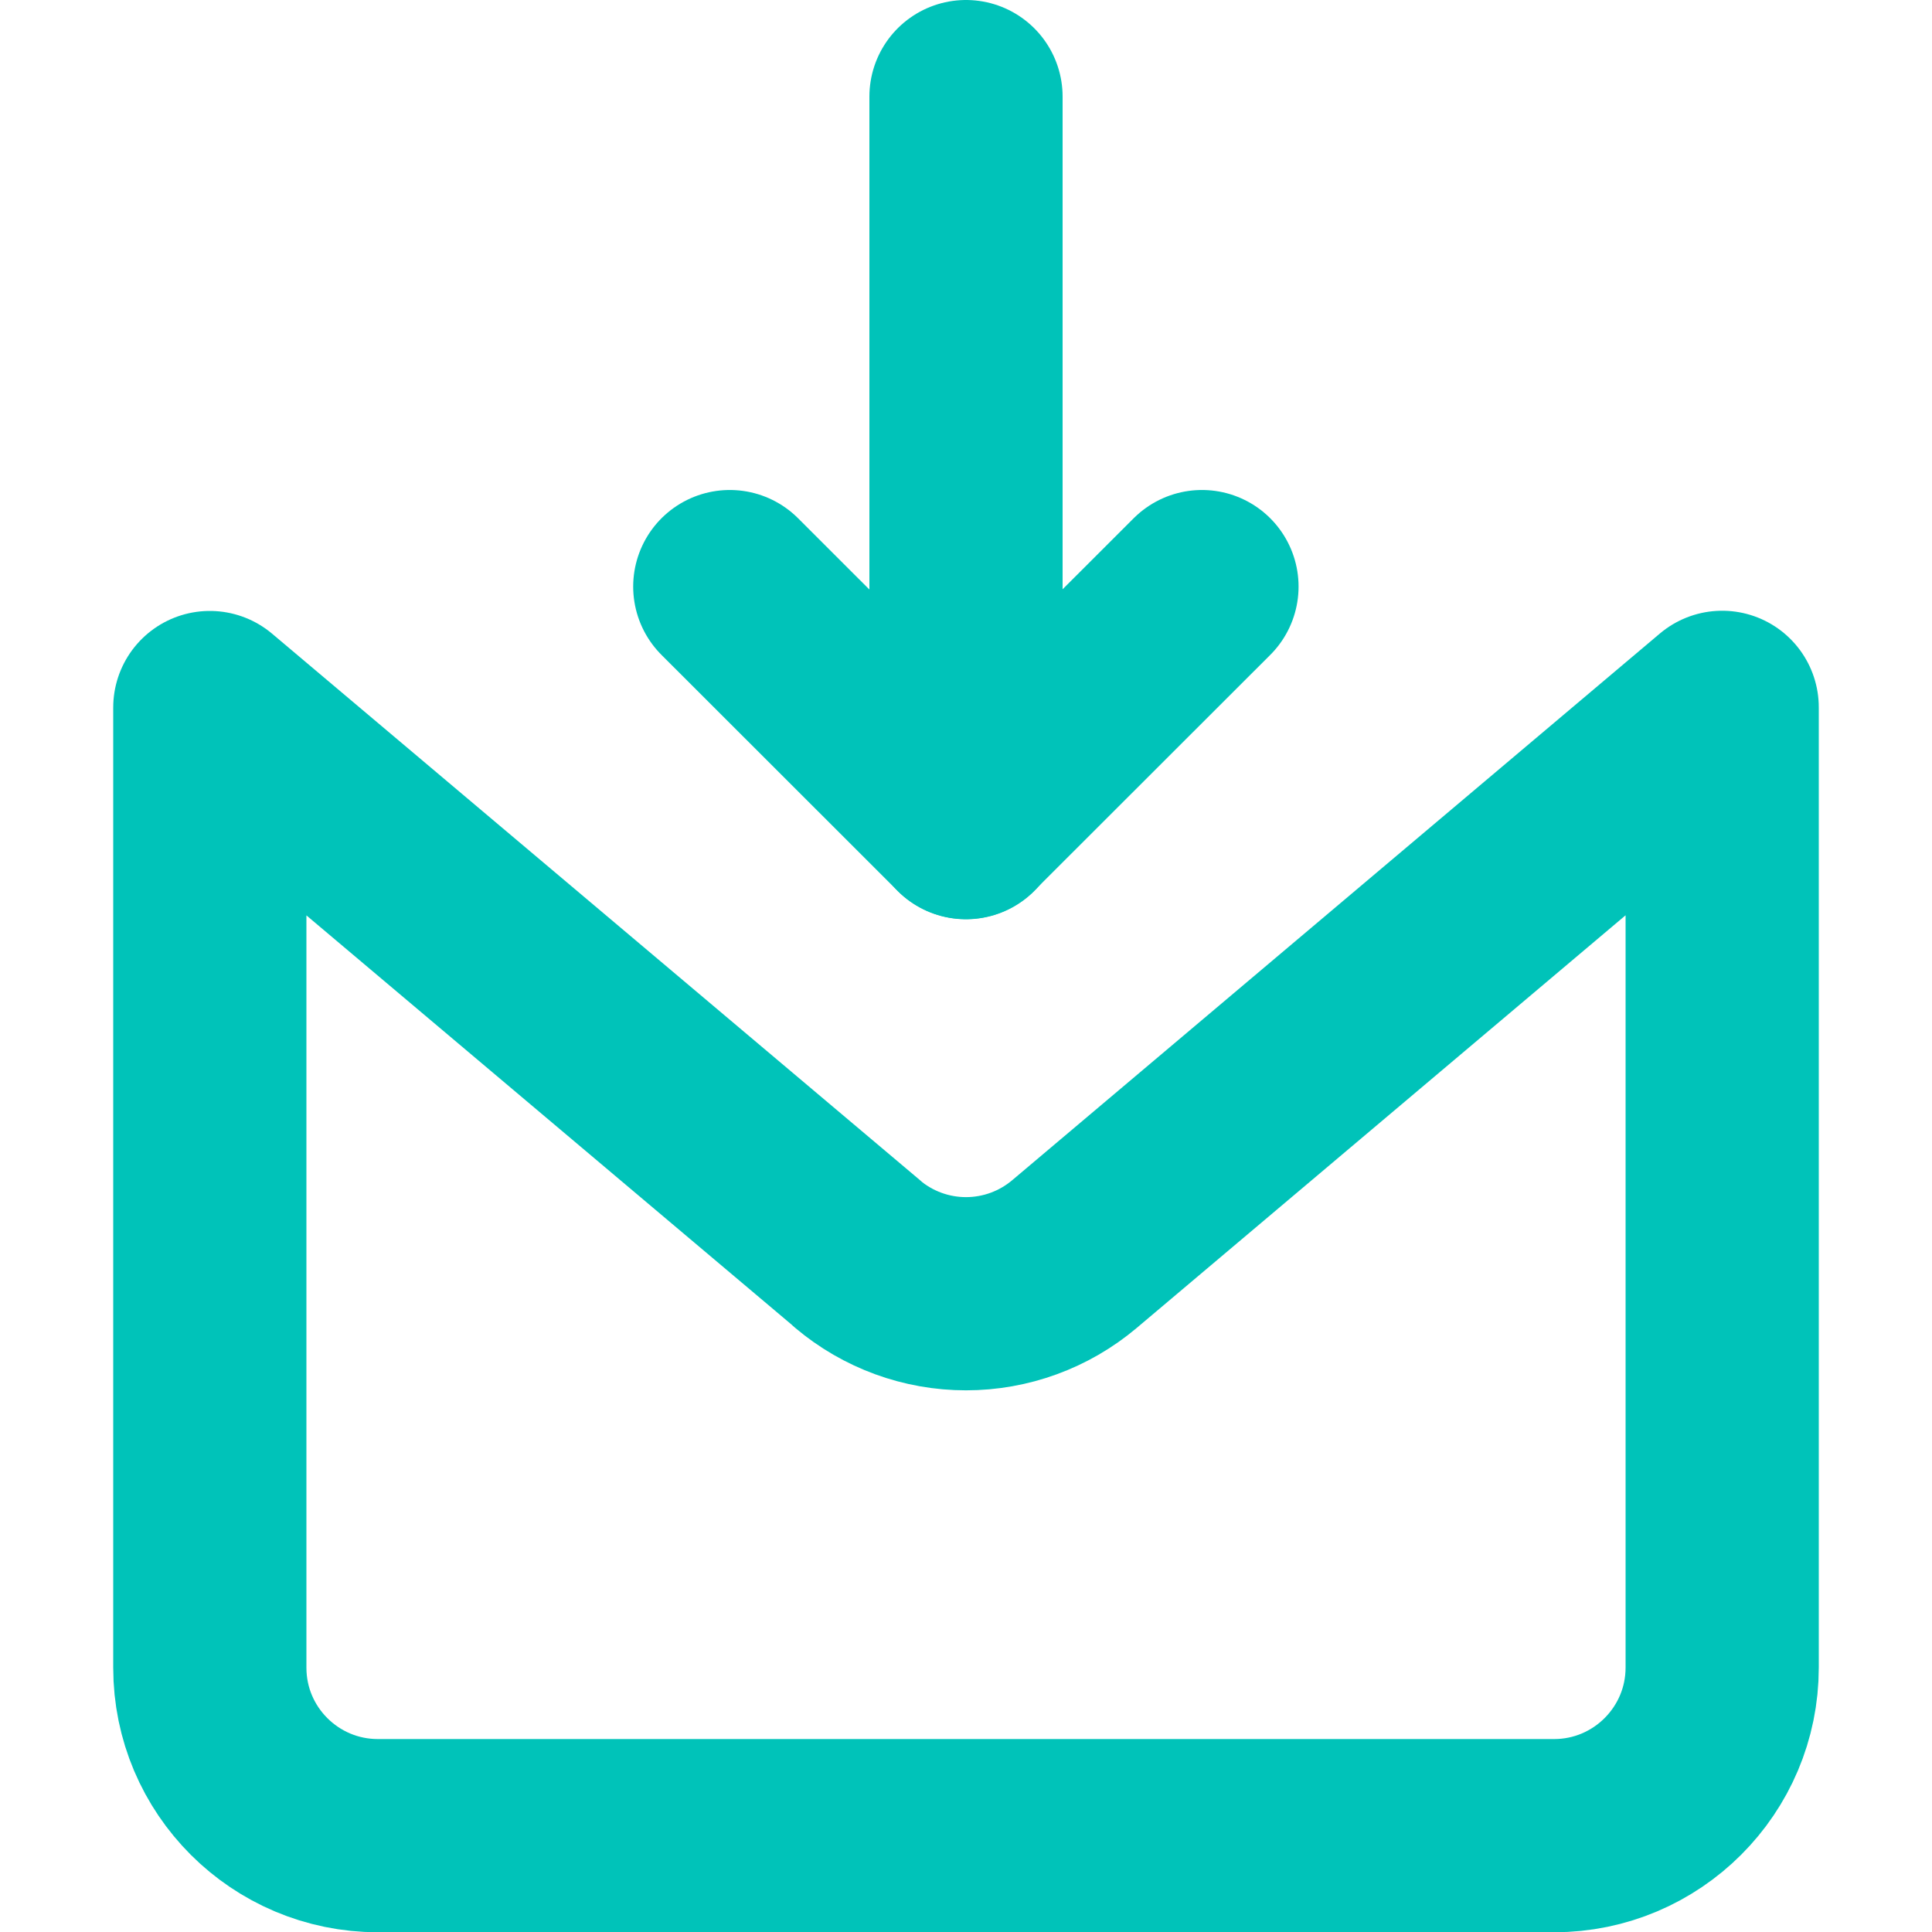
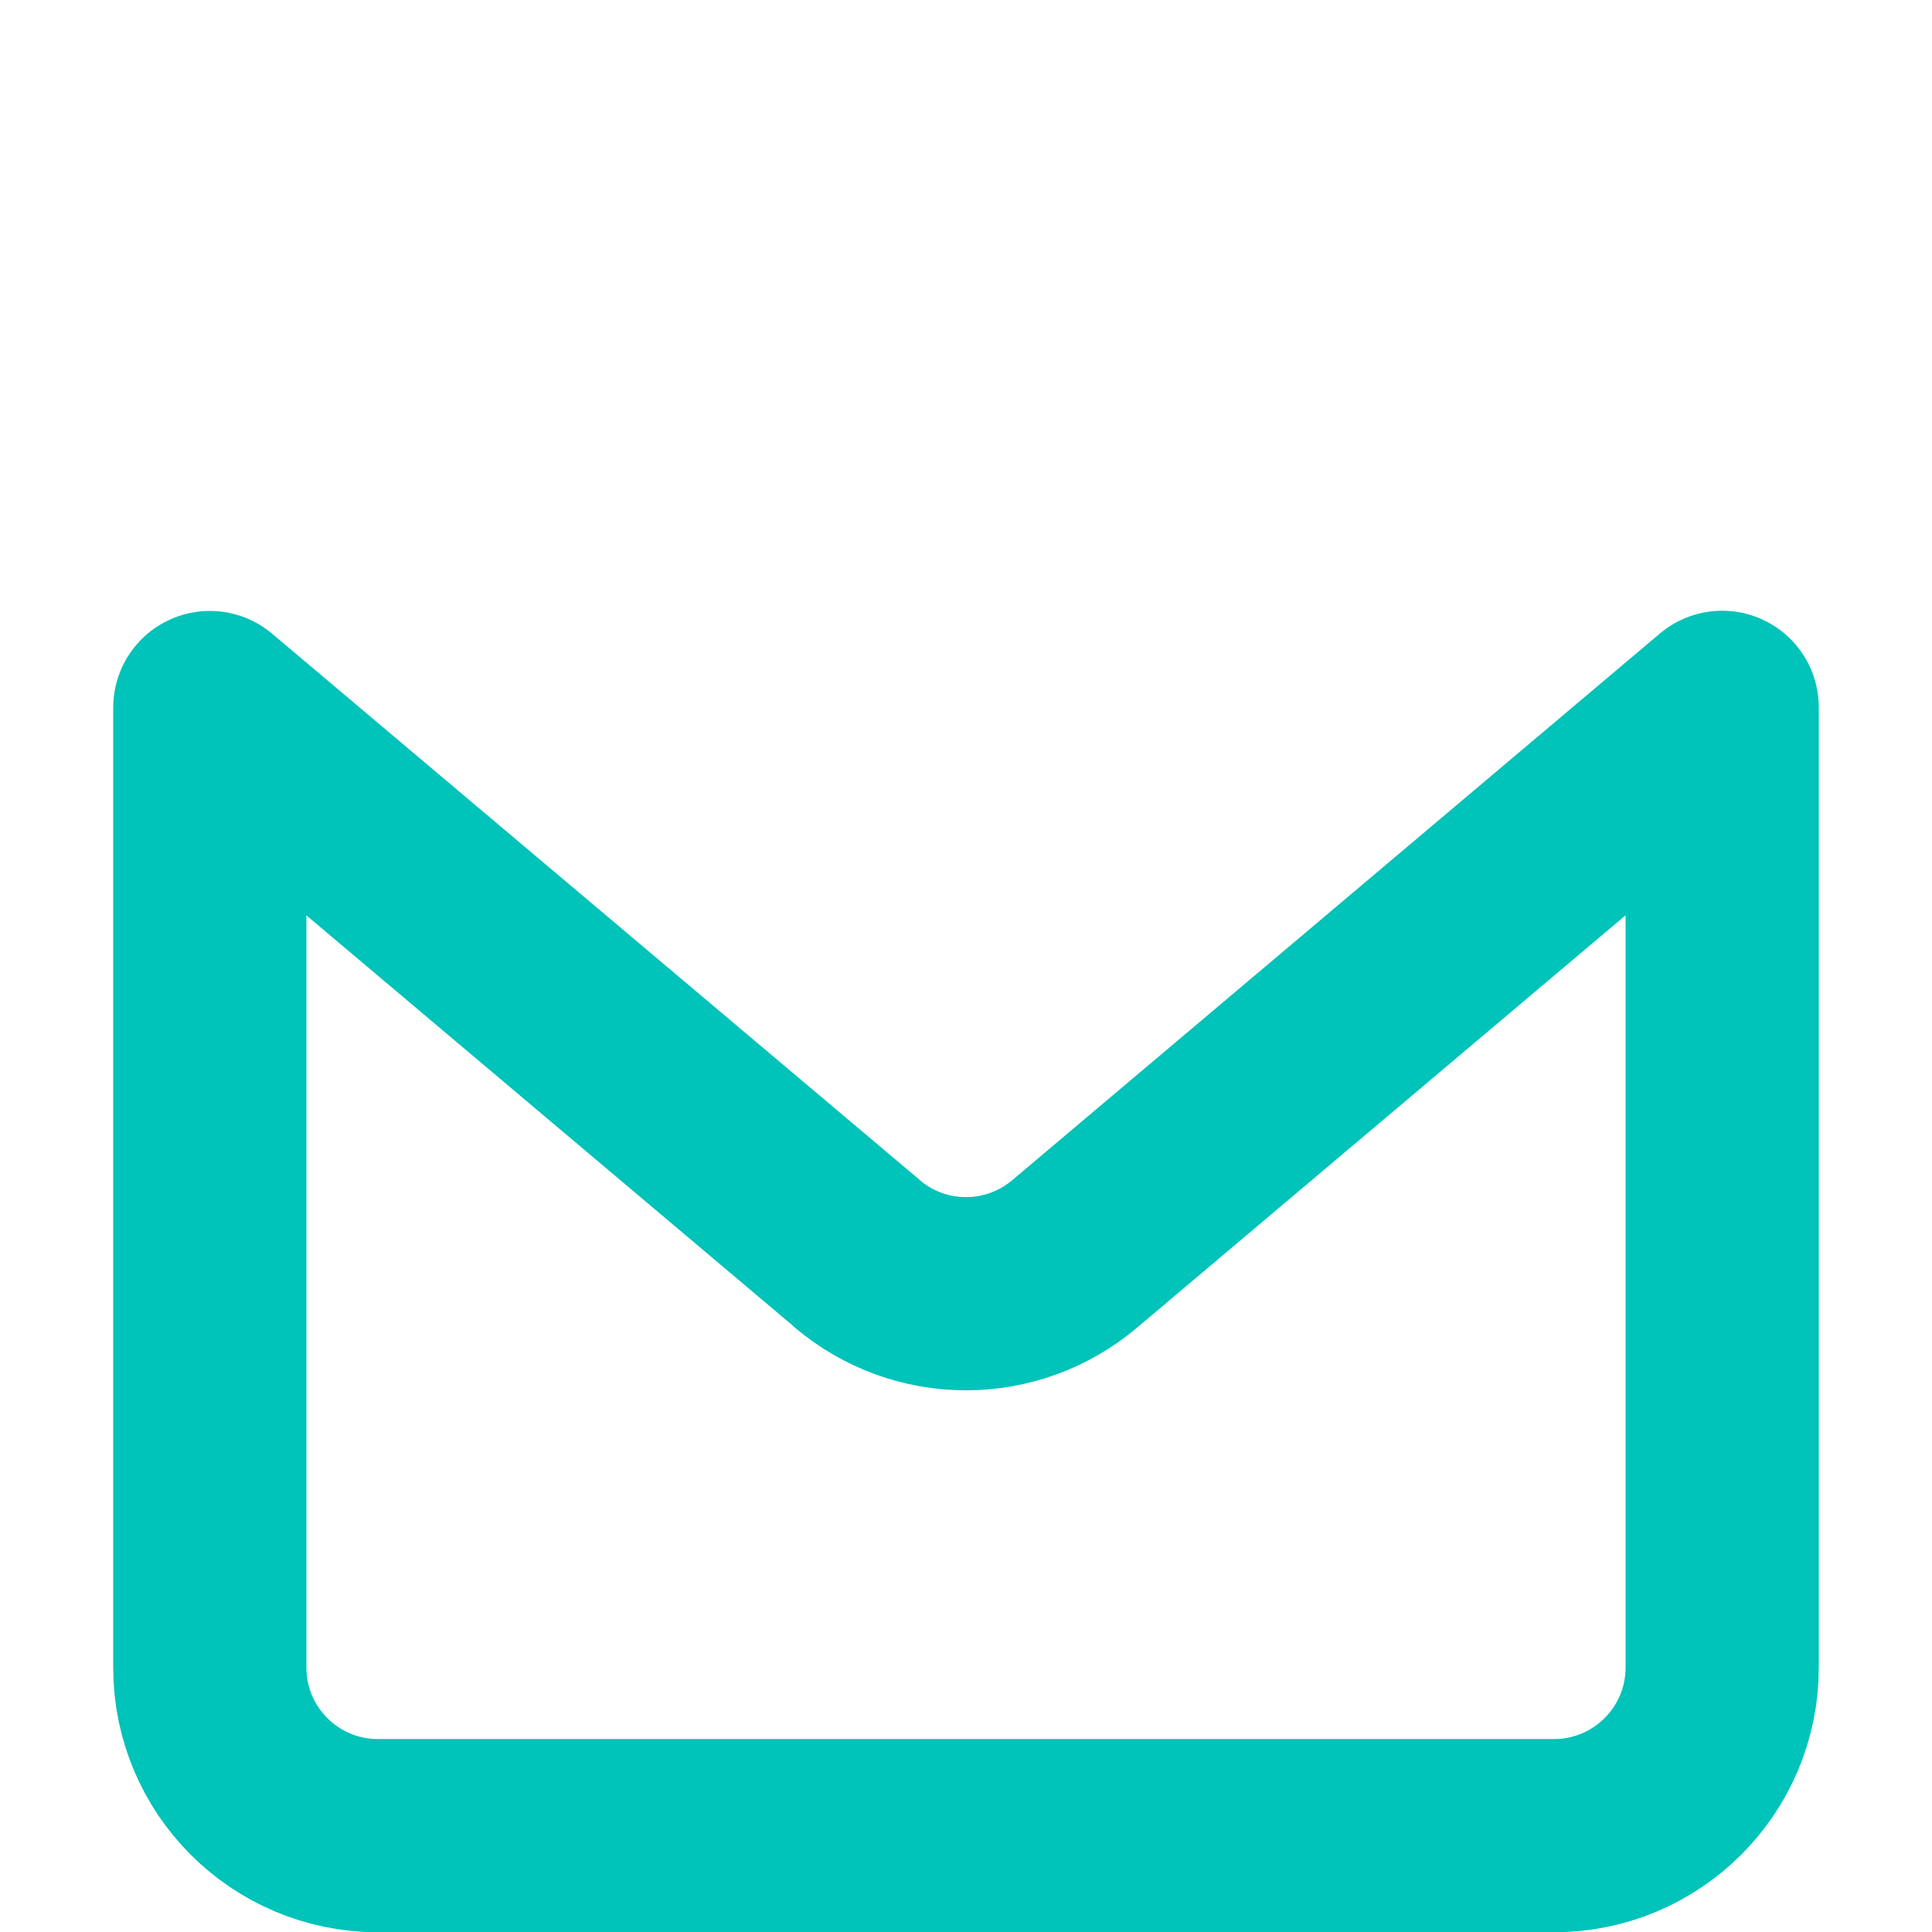
<svg xmlns="http://www.w3.org/2000/svg" fill="none" viewBox="0 0 68 68" height="68" width="68">
  <g clip-path="url(#clip0_595_33)">
    <path stroke-linejoin="round" stroke-linecap="round" stroke-width="6.8" stroke="#00C3B9" d="M30.185 44.134L7.385 24.903V58.699C7.385 61.963 10.037 64.609 13.301 64.609H54.699C57.963 64.609 60.615 61.956 60.615 58.693V24.896L37.815 44.141C36.748 45.041 35.396 45.535 34 45.535C32.604 45.535 31.252 45.041 30.185 44.141V44.134Z" />
-     <path stroke-linejoin="round" stroke-linecap="round" stroke-width="6.8" stroke="#00C3B9" d="M34 3.4V28.955" />
-     <path stroke-linejoin="round" stroke-linecap="round" stroke-width="6.8" stroke="#00C3B9" d="M42.305 20.646L33.995 28.949L25.686 20.646" />
  </g>
  <defs>
    <clipPath id="clip0_595_33">
      <rect fill="white" height="68" width="68" />
    </clipPath>
  </defs>
</svg>